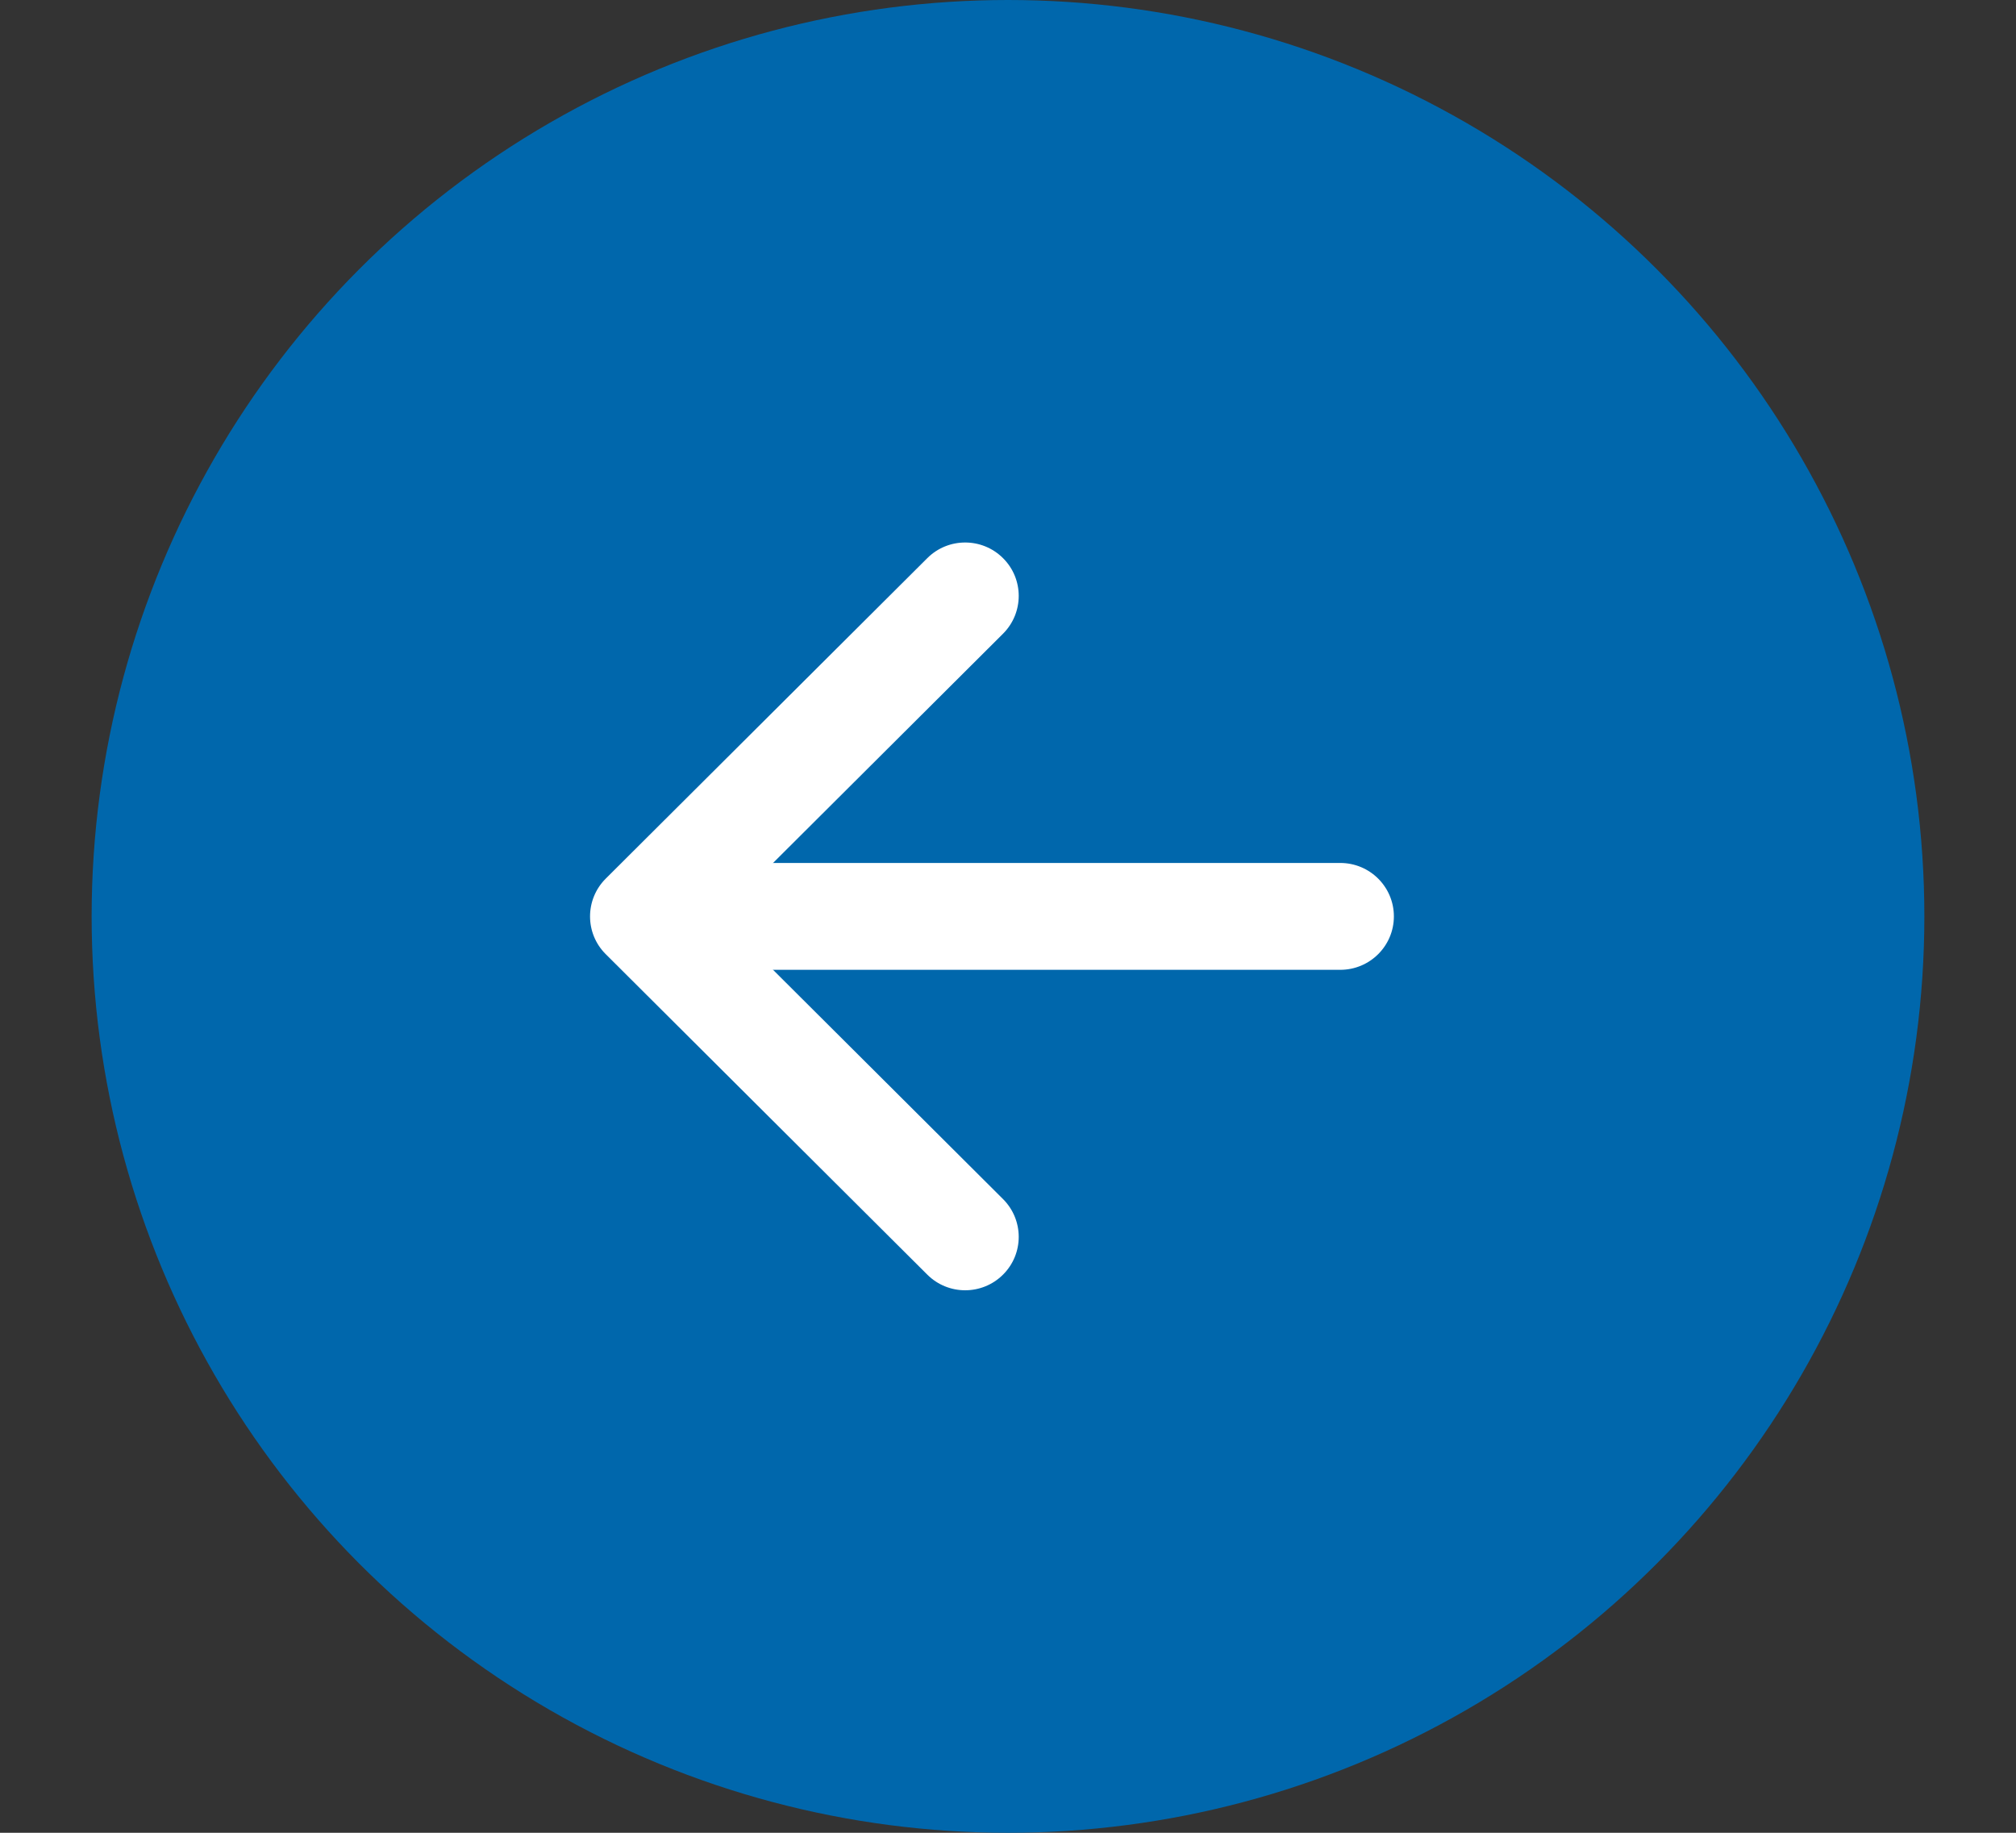
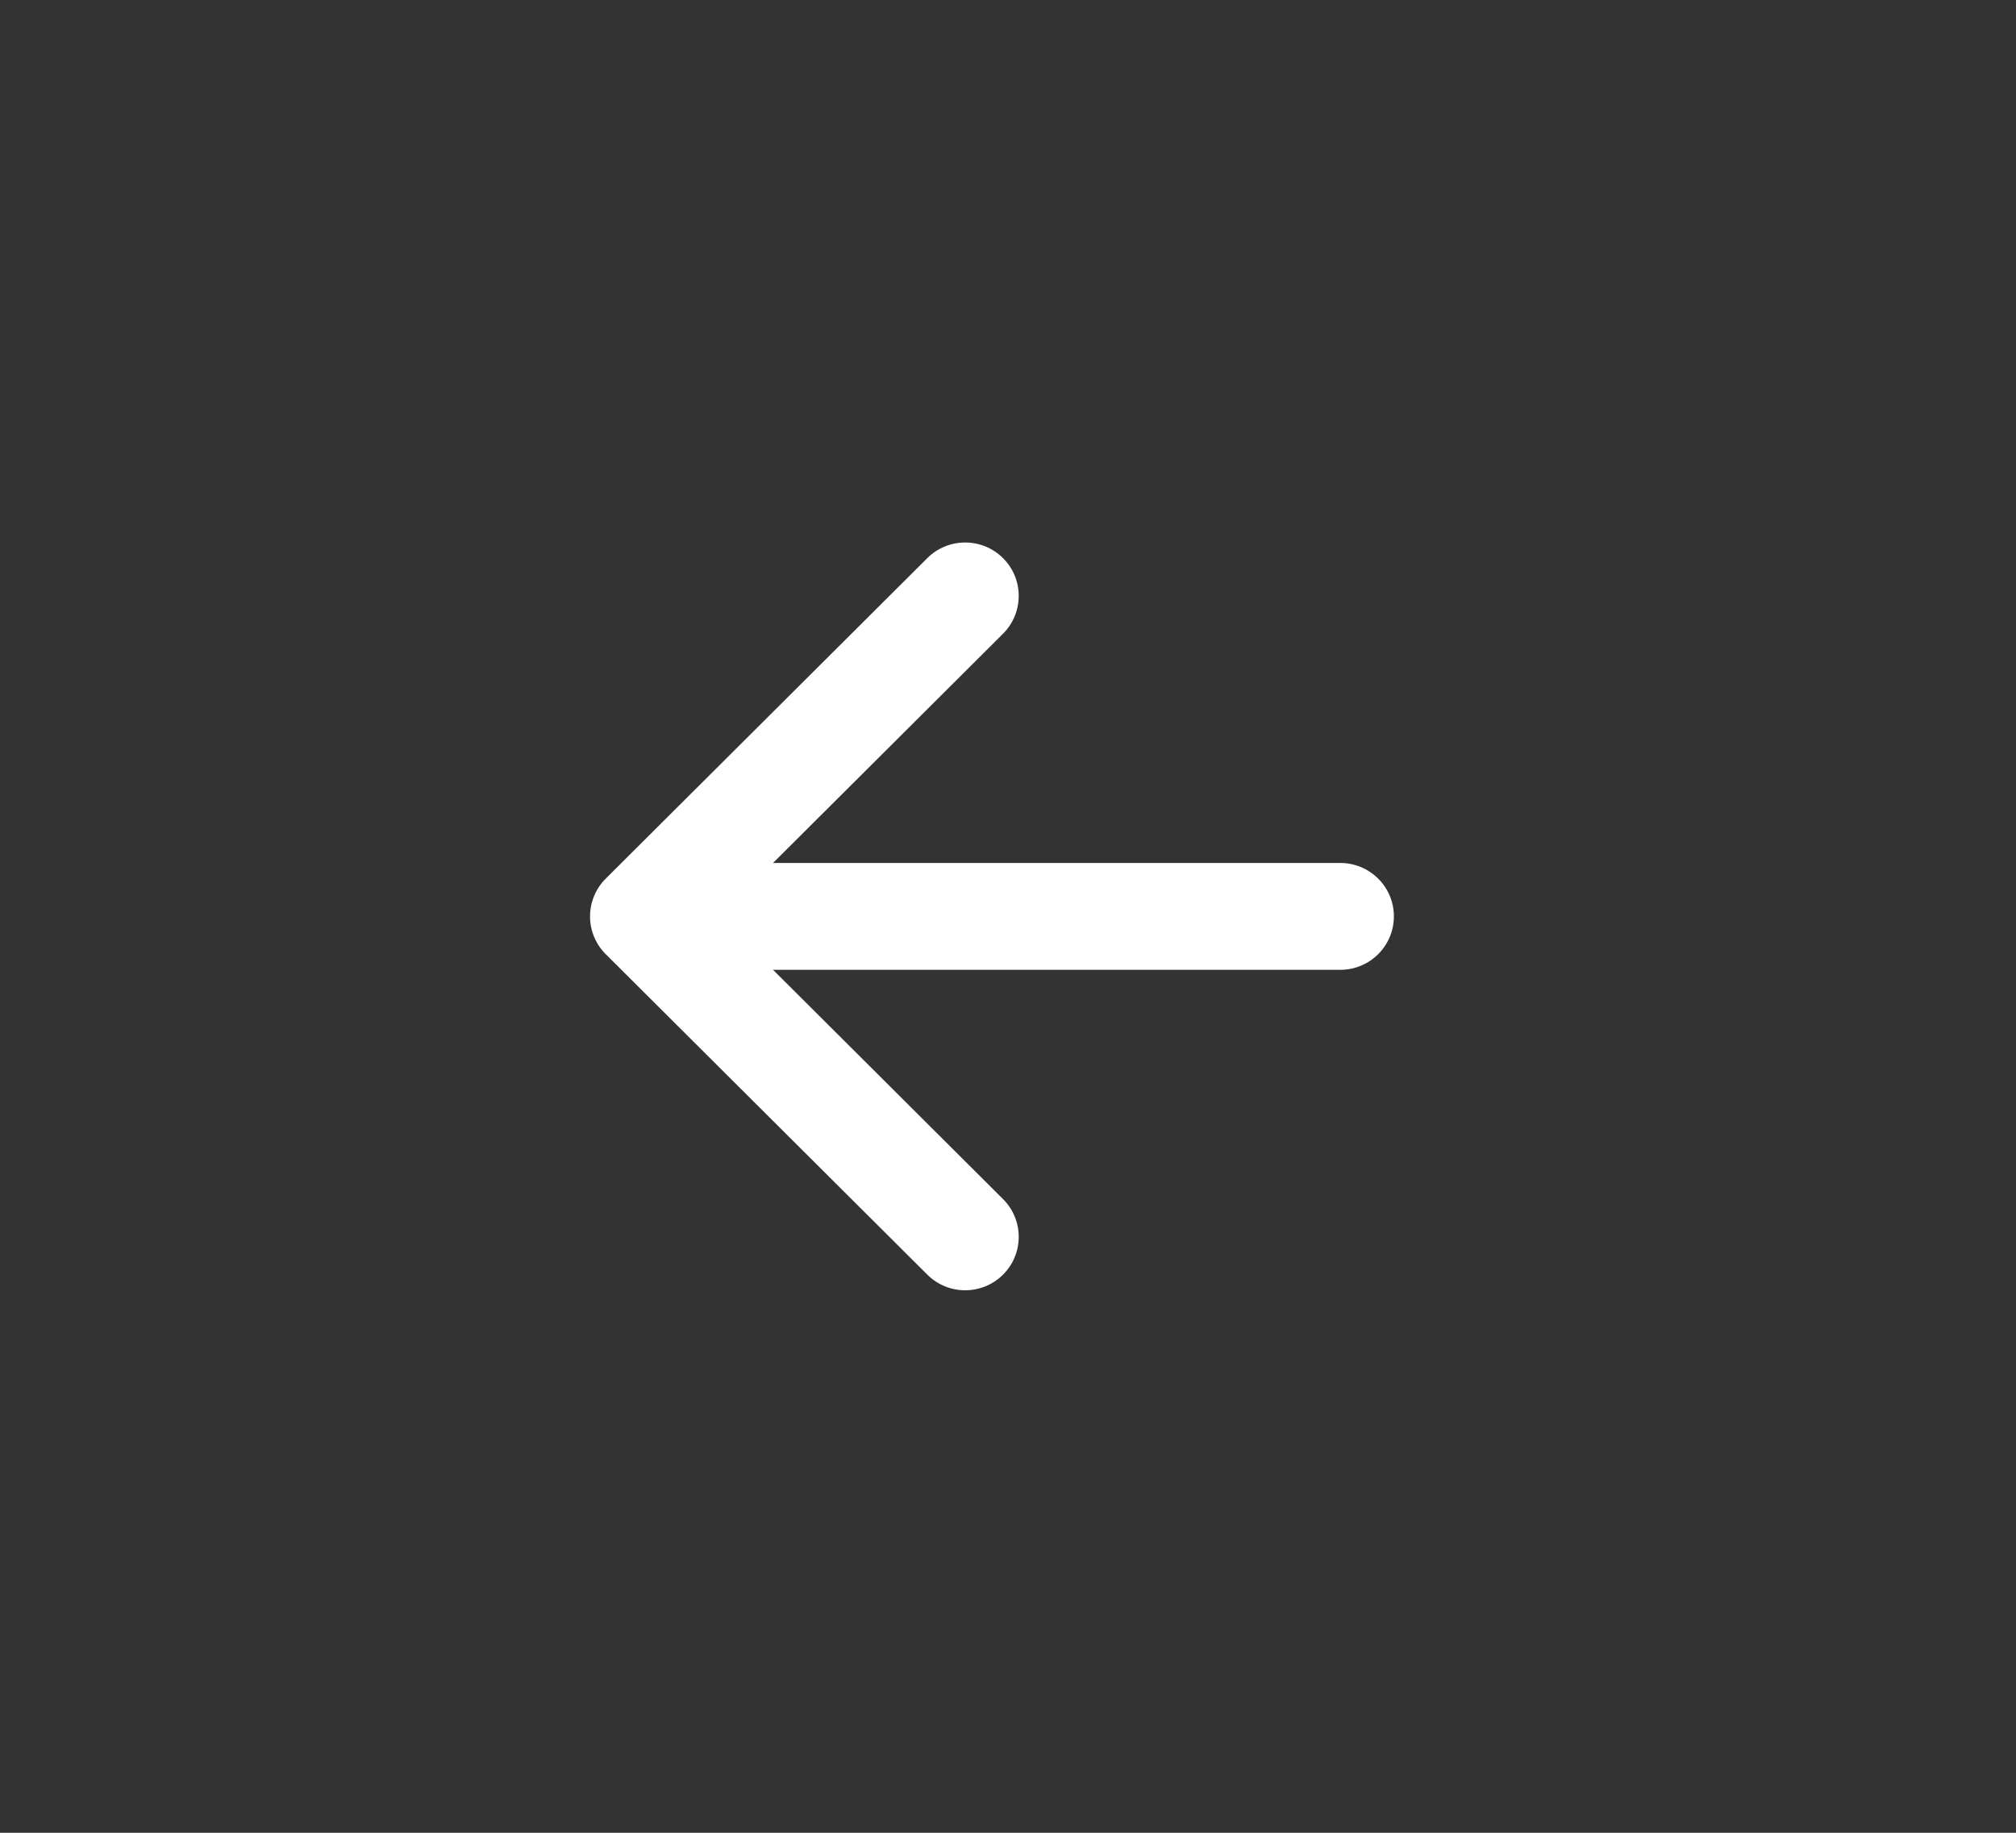
<svg xmlns="http://www.w3.org/2000/svg" width="22" height="20" viewBox="0 0 22 20" fill="none">
  <rect x="0" y="0" width="22" height="20" fill="#333333" stroke="none" />
-   <circle cx="11" cy="10" r="10" fill="#0067AC" />
  <path fill-rule="evenodd" clip-rule="evenodd" d="M10.946 13.909C10.718 14.137 10.347 14.137 10.119 13.909L6.61 10.412C6.382 10.185 6.382 9.816 6.61 9.588L10.119 6.091C10.347 5.863 10.718 5.863 10.946 6.091C11.174 6.318 11.174 6.687 10.946 6.915L7.851 10L10.946 13.085C11.174 13.313 11.174 13.682 10.946 13.909Z" fill="white" />
  <path fill-rule="evenodd" clip-rule="evenodd" d="M15.211 10C15.211 10.322 14.949 10.583 14.626 10.583L7.512 10.583C7.189 10.583 6.927 10.322 6.927 10C6.927 9.678 7.189 9.417 7.512 9.417L14.626 9.417C14.949 9.417 15.211 9.678 15.211 10Z" fill="white" />
</svg>